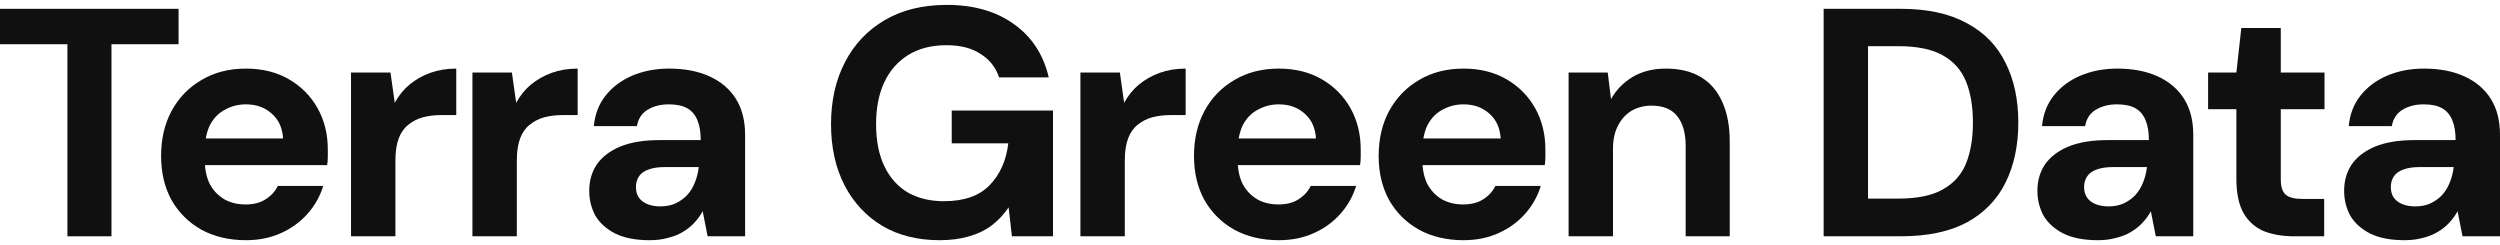
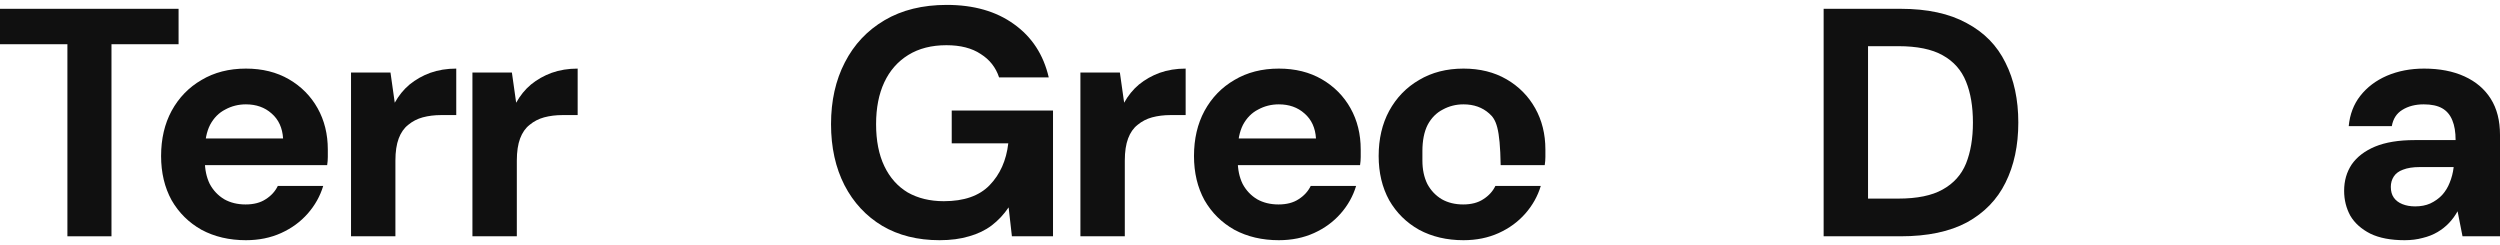
<svg xmlns="http://www.w3.org/2000/svg" width="255" height="25" viewBox="0 0 255 25" fill="none">
  <path d="M6.876 24.102V4.511H0V0.898H18.214V4.511H11.371V24.102H6.876Z" fill="#101010" />
  <path d="M25.085 24.5C23.385 24.5 21.876 24.146 20.556 23.439C19.259 22.71 18.242 21.704 17.504 20.423C16.788 19.119 16.431 17.616 16.431 15.914C16.431 14.168 16.788 12.633 17.504 11.307C18.242 9.959 19.259 8.909 20.556 8.157C21.854 7.384 23.363 6.997 25.085 6.997C26.762 6.997 28.227 7.362 29.479 8.091C30.731 8.82 31.704 9.804 32.397 11.041C33.09 12.279 33.437 13.682 33.437 15.251C33.437 15.472 33.437 15.726 33.437 16.014C33.437 16.279 33.415 16.555 33.37 16.843H19.651V14.124H28.875C28.808 13.041 28.417 12.191 27.701 11.572C27.008 10.953 26.136 10.644 25.085 10.644C24.325 10.644 23.62 10.82 22.972 11.174C22.323 11.505 21.809 12.025 21.429 12.732C21.071 13.439 20.892 14.334 20.892 15.417V16.378C20.892 17.285 21.06 18.08 21.395 18.765C21.753 19.428 22.245 19.948 22.871 20.323C23.497 20.677 24.224 20.854 25.051 20.854C25.879 20.854 26.561 20.677 27.097 20.323C27.657 19.97 28.07 19.517 28.338 18.964H32.968C32.654 20.003 32.129 20.942 31.391 21.782C30.653 22.622 29.747 23.285 28.674 23.771C27.601 24.257 26.404 24.5 25.085 24.5Z" fill="#101010" />
  <path d="M35.804 24.102V7.395H39.829L40.265 10.478C40.668 9.749 41.171 9.13 41.775 8.622C42.401 8.113 43.105 7.715 43.888 7.428C44.693 7.141 45.576 6.997 46.538 6.997V11.738H44.995C44.324 11.738 43.698 11.815 43.116 11.97C42.557 12.124 42.065 12.379 41.641 12.732C41.216 13.063 40.891 13.528 40.668 14.124C40.444 14.721 40.332 15.472 40.332 16.378V24.102H35.804Z" fill="#101010" />
  <path d="M48.188 24.102V7.395H52.213L52.649 10.478C53.051 9.749 53.554 9.13 54.158 8.622C54.784 8.113 55.489 7.715 56.271 7.428C57.077 7.141 57.96 6.997 58.921 6.997V11.738H57.378C56.708 11.738 56.081 11.815 55.5 11.97C54.941 12.124 54.449 12.379 54.024 12.732C53.599 13.063 53.275 13.528 53.051 14.124C52.828 14.721 52.716 15.472 52.716 16.378V24.102H48.188Z" fill="#101010" />
-   <path d="M66.273 24.5C64.865 24.5 63.702 24.279 62.785 23.837C61.868 23.373 61.186 22.765 60.739 22.014C60.314 21.24 60.101 20.39 60.101 19.461C60.101 18.445 60.359 17.55 60.873 16.776C61.41 16.003 62.203 15.395 63.255 14.953C64.328 14.511 65.67 14.29 67.28 14.29H71.473C71.473 13.472 71.361 12.798 71.137 12.268C70.913 11.716 70.567 11.307 70.097 11.041C69.628 10.776 69.001 10.644 68.219 10.644C67.369 10.644 66.642 10.832 66.038 11.207C65.457 11.561 65.099 12.113 64.965 12.865H60.571C60.683 11.671 61.074 10.644 61.745 9.782C62.438 8.898 63.344 8.213 64.462 7.727C65.603 7.24 66.866 6.997 68.252 6.997C69.84 6.997 71.215 7.262 72.378 7.793C73.541 8.323 74.436 9.086 75.062 10.08C75.688 11.075 76.001 12.301 76.001 13.76V24.102H72.177L71.674 21.55C71.428 21.992 71.137 22.39 70.802 22.743C70.466 23.097 70.075 23.406 69.628 23.671C69.18 23.936 68.677 24.135 68.118 24.268C67.559 24.423 66.944 24.5 66.273 24.5ZM67.347 21.052C67.928 21.052 68.442 20.953 68.89 20.754C69.359 20.533 69.762 20.246 70.097 19.892C70.433 19.517 70.69 19.097 70.869 18.633C71.07 18.146 71.204 17.627 71.271 17.075V17.041H67.816C67.123 17.041 66.553 17.13 66.106 17.307C65.681 17.461 65.368 17.693 65.166 18.003C64.965 18.312 64.865 18.666 64.865 19.064C64.865 19.506 64.965 19.87 65.166 20.157C65.368 20.445 65.658 20.666 66.038 20.82C66.419 20.975 66.855 21.052 67.347 21.052Z" fill="#101010" />
  <path d="M95.835 24.5C93.598 24.5 91.653 24.014 89.998 23.041C88.343 22.047 87.058 20.666 86.141 18.898C85.224 17.108 84.765 15.03 84.765 12.666C84.765 10.279 85.235 8.18 86.174 6.367C87.113 4.533 88.466 3.097 90.233 2.058C91.999 1.019 94.113 0.5 96.573 0.5C99.323 0.5 101.604 1.152 103.415 2.456C105.249 3.76 106.434 5.572 106.971 7.892H101.906C101.571 6.876 100.944 6.08 100.028 5.506C99.133 4.909 97.97 4.611 96.539 4.611C95.018 4.611 93.721 4.942 92.648 5.605C91.575 6.268 90.758 7.196 90.199 8.389C89.64 9.583 89.361 11.008 89.361 12.666C89.361 14.345 89.64 15.771 90.199 16.942C90.758 18.113 91.552 19.008 92.581 19.627C93.632 20.224 94.862 20.522 96.271 20.522C98.328 20.522 99.882 19.981 100.933 18.898C102.007 17.793 102.644 16.367 102.845 14.621H97.076V11.274H107.407V24.102H103.214L102.879 21.152C102.387 21.881 101.805 22.5 101.134 23.008C100.486 23.494 99.726 23.859 98.853 24.102C97.981 24.367 96.975 24.5 95.835 24.5Z" fill="#101010" />
  <path d="M110.202 24.102V7.395H114.227L114.663 10.478C115.066 9.749 115.569 9.13 116.173 8.622C116.799 8.113 117.503 7.715 118.286 7.428C119.091 7.141 119.974 6.997 120.936 6.997V11.738H119.393C118.722 11.738 118.096 11.815 117.514 11.97C116.955 12.124 116.463 12.379 116.038 12.732C115.614 13.063 115.289 13.528 115.066 14.124C114.842 14.721 114.73 15.472 114.73 16.378V24.102H110.202Z" fill="#101010" />
  <path d="M130.441 24.5C128.741 24.5 127.232 24.146 125.912 23.439C124.615 22.71 123.598 21.704 122.86 20.423C122.144 19.119 121.787 17.616 121.787 15.914C121.787 14.168 122.144 12.633 122.86 11.307C123.598 9.959 124.615 8.909 125.912 8.157C127.209 7.384 128.719 6.997 130.441 6.997C132.118 6.997 133.583 7.362 134.835 8.091C136.087 8.82 137.06 9.804 137.753 11.041C138.446 12.279 138.793 13.682 138.793 15.251C138.793 15.472 138.793 15.726 138.793 16.014C138.793 16.279 138.771 16.555 138.726 16.843H125.007V14.124H134.231C134.164 13.041 133.773 12.191 133.057 11.572C132.364 10.953 131.492 10.644 130.441 10.644C129.68 10.644 128.976 10.82 128.328 11.174C127.679 11.505 127.165 12.025 126.785 12.732C126.427 13.439 126.248 14.334 126.248 15.417V16.378C126.248 17.285 126.416 18.08 126.751 18.765C127.109 19.428 127.601 19.948 128.227 20.323C128.853 20.677 129.58 20.854 130.407 20.854C131.235 20.854 131.917 20.677 132.453 20.323C133.012 19.97 133.426 19.517 133.695 18.964H138.323C138.01 20.003 137.485 20.942 136.747 21.782C136.009 22.622 135.103 23.285 134.03 23.771C132.957 24.257 131.76 24.5 130.441 24.5Z" fill="#101010" />
-   <path d="M149.277 24.5C147.578 24.5 146.068 24.146 144.749 23.439C143.452 22.71 142.435 21.704 141.697 20.423C140.981 19.119 140.623 17.616 140.623 15.914C140.623 14.168 140.981 12.633 141.697 11.307C142.435 9.959 143.452 8.909 144.749 8.157C146.046 7.384 147.556 6.997 149.277 6.997C150.955 6.997 152.419 7.362 153.672 8.091C154.924 8.82 155.897 9.804 156.59 11.041C157.283 12.279 157.63 13.682 157.63 15.251C157.63 15.472 157.63 15.726 157.63 16.014C157.63 16.279 157.607 16.555 157.563 16.843H143.843V14.124H153.068C153.001 13.041 152.609 12.191 151.894 11.572C151.201 10.953 150.328 10.644 149.277 10.644C148.517 10.644 147.813 10.82 147.164 11.174C146.516 11.505 146.001 12.025 145.621 12.732C145.263 13.439 145.085 14.334 145.085 15.417V16.378C145.085 17.285 145.252 18.08 145.588 18.765C145.945 19.428 146.437 19.948 147.064 20.323C147.69 20.677 148.416 20.854 149.244 20.854C150.071 20.854 150.753 20.677 151.29 20.323C151.849 19.97 152.263 19.517 152.531 18.964H157.16C156.847 20.003 156.322 20.942 155.584 21.782C154.846 22.622 153.94 23.285 152.867 23.771C151.793 24.257 150.597 24.5 149.277 24.5Z" fill="#101010" />
-   <path d="M159.997 24.102V7.395H163.988L164.324 10.113C164.838 9.185 165.565 8.434 166.504 7.859C167.466 7.285 168.606 6.997 169.925 6.997C171.334 6.997 172.519 7.285 173.481 7.859C174.443 8.434 175.169 9.273 175.661 10.379C176.176 11.483 176.433 12.842 176.433 14.456V24.102H171.938V14.887C171.938 13.561 171.647 12.544 171.066 11.837C170.507 11.13 169.635 10.776 168.45 10.776C167.689 10.776 167.007 10.953 166.403 11.307C165.822 11.66 165.364 12.168 165.028 12.832C164.693 13.472 164.525 14.257 164.525 15.185V24.102H159.997Z" fill="#101010" />
+   <path d="M149.277 24.5C147.578 24.5 146.068 24.146 144.749 23.439C143.452 22.71 142.435 21.704 141.697 20.423C140.981 19.119 140.623 17.616 140.623 15.914C140.623 14.168 140.981 12.633 141.697 11.307C142.435 9.959 143.452 8.909 144.749 8.157C146.046 7.384 147.556 6.997 149.277 6.997C150.955 6.997 152.419 7.362 153.672 8.091C154.924 8.82 155.897 9.804 156.59 11.041C157.283 12.279 157.63 13.682 157.63 15.251C157.63 15.472 157.63 15.726 157.63 16.014C157.63 16.279 157.607 16.555 157.563 16.843H143.843H153.068C153.001 13.041 152.609 12.191 151.894 11.572C151.201 10.953 150.328 10.644 149.277 10.644C148.517 10.644 147.813 10.82 147.164 11.174C146.516 11.505 146.001 12.025 145.621 12.732C145.263 13.439 145.085 14.334 145.085 15.417V16.378C145.085 17.285 145.252 18.08 145.588 18.765C145.945 19.428 146.437 19.948 147.064 20.323C147.69 20.677 148.416 20.854 149.244 20.854C150.071 20.854 150.753 20.677 151.29 20.323C151.849 19.97 152.263 19.517 152.531 18.964H157.16C156.847 20.003 156.322 20.942 155.584 21.782C154.846 22.622 153.94 23.285 152.867 23.771C151.793 24.257 150.597 24.5 149.277 24.5Z" fill="#101010" />
  <path d="M186.011 24.102V0.898H193.86C196.588 0.898 198.835 1.384 200.602 2.356C202.391 3.307 203.71 4.655 204.56 6.401C205.432 8.124 205.868 10.158 205.868 12.5C205.868 14.842 205.432 16.887 204.56 18.633C203.71 20.356 202.402 21.704 200.636 22.677C198.869 23.627 196.61 24.102 193.86 24.102H186.011ZM190.539 20.257H193.625C195.548 20.257 197.058 19.948 198.153 19.329C199.271 18.71 200.065 17.826 200.535 16.677C201.005 15.505 201.239 14.113 201.239 12.5C201.239 10.865 201.005 9.472 200.535 8.323C200.065 7.152 199.271 6.257 198.153 5.638C197.058 5.019 195.548 4.71 193.625 4.71H190.539V20.257Z" fill="#101010" />
-   <path d="M213.987 24.5C212.578 24.5 211.415 24.279 210.498 23.837C209.581 23.373 208.899 22.765 208.452 22.014C208.027 21.24 207.815 20.39 207.815 19.461C207.815 18.445 208.072 17.55 208.586 16.776C209.123 16.003 209.917 15.395 210.968 14.953C212.041 14.511 213.383 14.29 214.993 14.29H219.186C219.186 13.472 219.074 12.798 218.851 12.268C218.627 11.716 218.28 11.307 217.811 11.041C217.341 10.776 216.715 10.644 215.932 10.644C215.083 10.644 214.356 10.832 213.752 11.207C213.171 11.561 212.813 12.113 212.679 12.865H208.284C208.396 11.671 208.788 10.644 209.458 9.782C210.152 8.898 211.057 8.213 212.176 7.727C213.316 7.24 214.579 6.997 215.966 6.997C217.554 6.997 218.929 7.262 220.092 7.793C221.255 8.323 222.149 9.086 222.775 10.08C223.401 11.075 223.714 12.301 223.714 13.76V24.102H219.89L219.387 21.55C219.141 21.992 218.851 22.39 218.515 22.743C218.18 23.097 217.788 23.406 217.341 23.671C216.894 23.936 216.391 24.135 215.832 24.268C215.273 24.423 214.658 24.5 213.987 24.5ZM215.06 21.052C215.642 21.052 216.156 20.953 216.603 20.754C217.073 20.533 217.475 20.246 217.811 19.892C218.146 19.517 218.403 19.097 218.582 18.633C218.784 18.146 218.918 17.627 218.985 17.075V17.041H215.53C214.837 17.041 214.266 17.13 213.819 17.307C213.394 17.461 213.081 17.693 212.88 18.003C212.679 18.312 212.578 18.666 212.578 19.064C212.578 19.506 212.679 19.87 212.88 20.157C213.081 20.445 213.372 20.666 213.752 20.82C214.132 20.975 214.568 21.052 215.06 21.052Z" fill="#101010" />
-   <path d="M234.015 24.102C232.83 24.102 231.79 23.925 230.895 23.572C230.023 23.196 229.341 22.588 228.849 21.749C228.357 20.887 228.111 19.715 228.111 18.235V11.141H225.226V7.395H228.111L228.614 2.854H232.64V7.395H237.101V11.141H232.64V18.301C232.64 19.052 232.807 19.572 233.143 19.859C233.478 20.146 234.048 20.29 234.853 20.29H237.067V24.102H234.015Z" fill="#101010" />
  <path d="M245.272 24.5C243.864 24.5 242.701 24.279 241.784 23.837C240.867 23.373 240.185 22.765 239.738 22.014C239.313 21.24 239.101 20.39 239.101 19.461C239.101 18.445 239.358 17.55 239.872 16.776C240.409 16.003 241.203 15.395 242.254 14.953C243.327 14.511 244.669 14.29 246.279 14.29H250.472C250.472 13.472 250.36 12.798 250.136 12.268C249.913 11.716 249.566 11.307 249.096 11.041C248.627 10.776 248.001 10.644 247.218 10.644C246.368 10.644 245.641 10.832 245.038 11.207C244.456 11.561 244.098 12.113 243.964 12.865H239.57C239.682 11.671 240.073 10.644 240.744 9.782C241.437 8.898 242.343 8.213 243.461 7.727C244.602 7.24 245.865 6.997 247.252 6.997C248.839 6.997 250.214 7.262 251.377 7.793C252.54 8.323 253.435 9.086 254.061 10.08C254.687 11.075 255 12.301 255 13.76V24.102H251.176L250.673 21.55C250.427 21.992 250.136 22.39 249.801 22.743C249.465 23.097 249.074 23.406 248.627 23.671C248.18 23.936 247.676 24.135 247.117 24.268C246.558 24.423 245.943 24.5 245.272 24.5ZM246.346 21.052C246.927 21.052 247.442 20.953 247.889 20.754C248.358 20.533 248.761 20.246 249.096 19.892C249.432 19.517 249.689 19.097 249.868 18.633C250.069 18.146 250.203 17.627 250.27 17.075V17.041H246.815C246.122 17.041 245.552 17.13 245.105 17.307C244.68 17.461 244.367 17.693 244.166 18.003C243.964 18.312 243.864 18.666 243.864 19.064C243.864 19.506 243.964 19.87 244.166 20.157C244.367 20.445 244.658 20.666 245.038 20.82C245.418 20.975 245.854 21.052 246.346 21.052Z" fill="#101010" />
</svg>